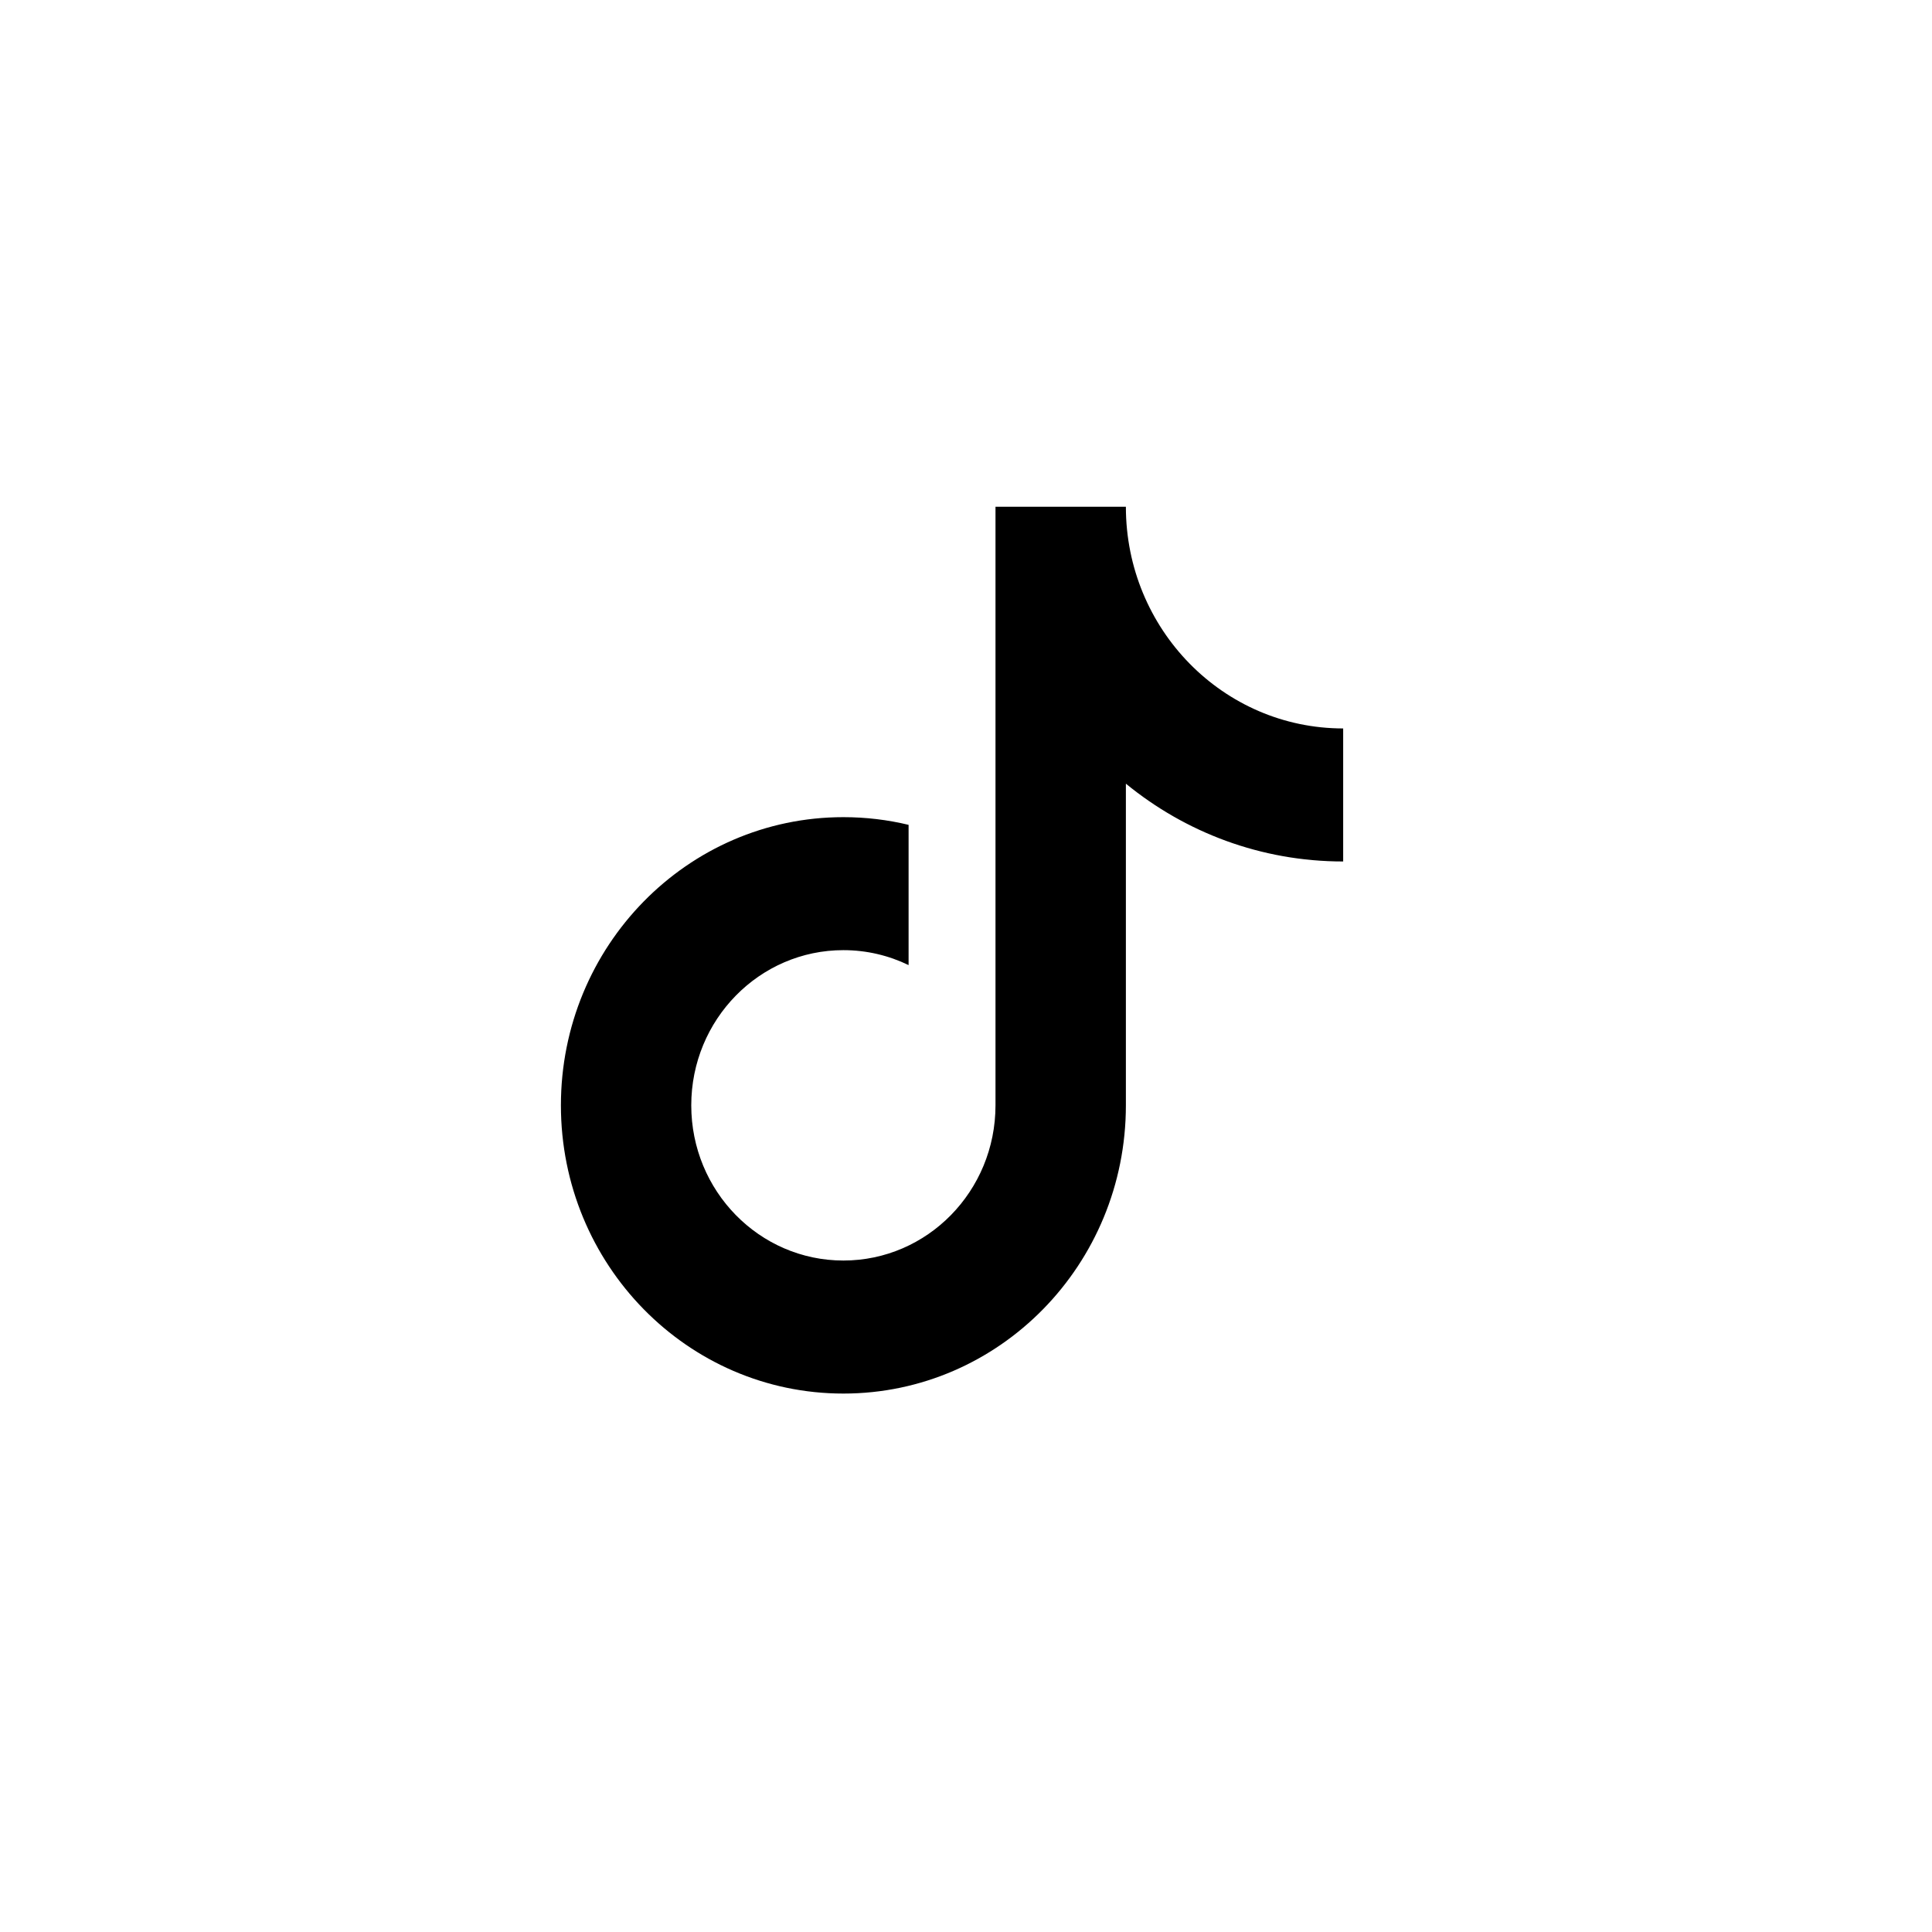
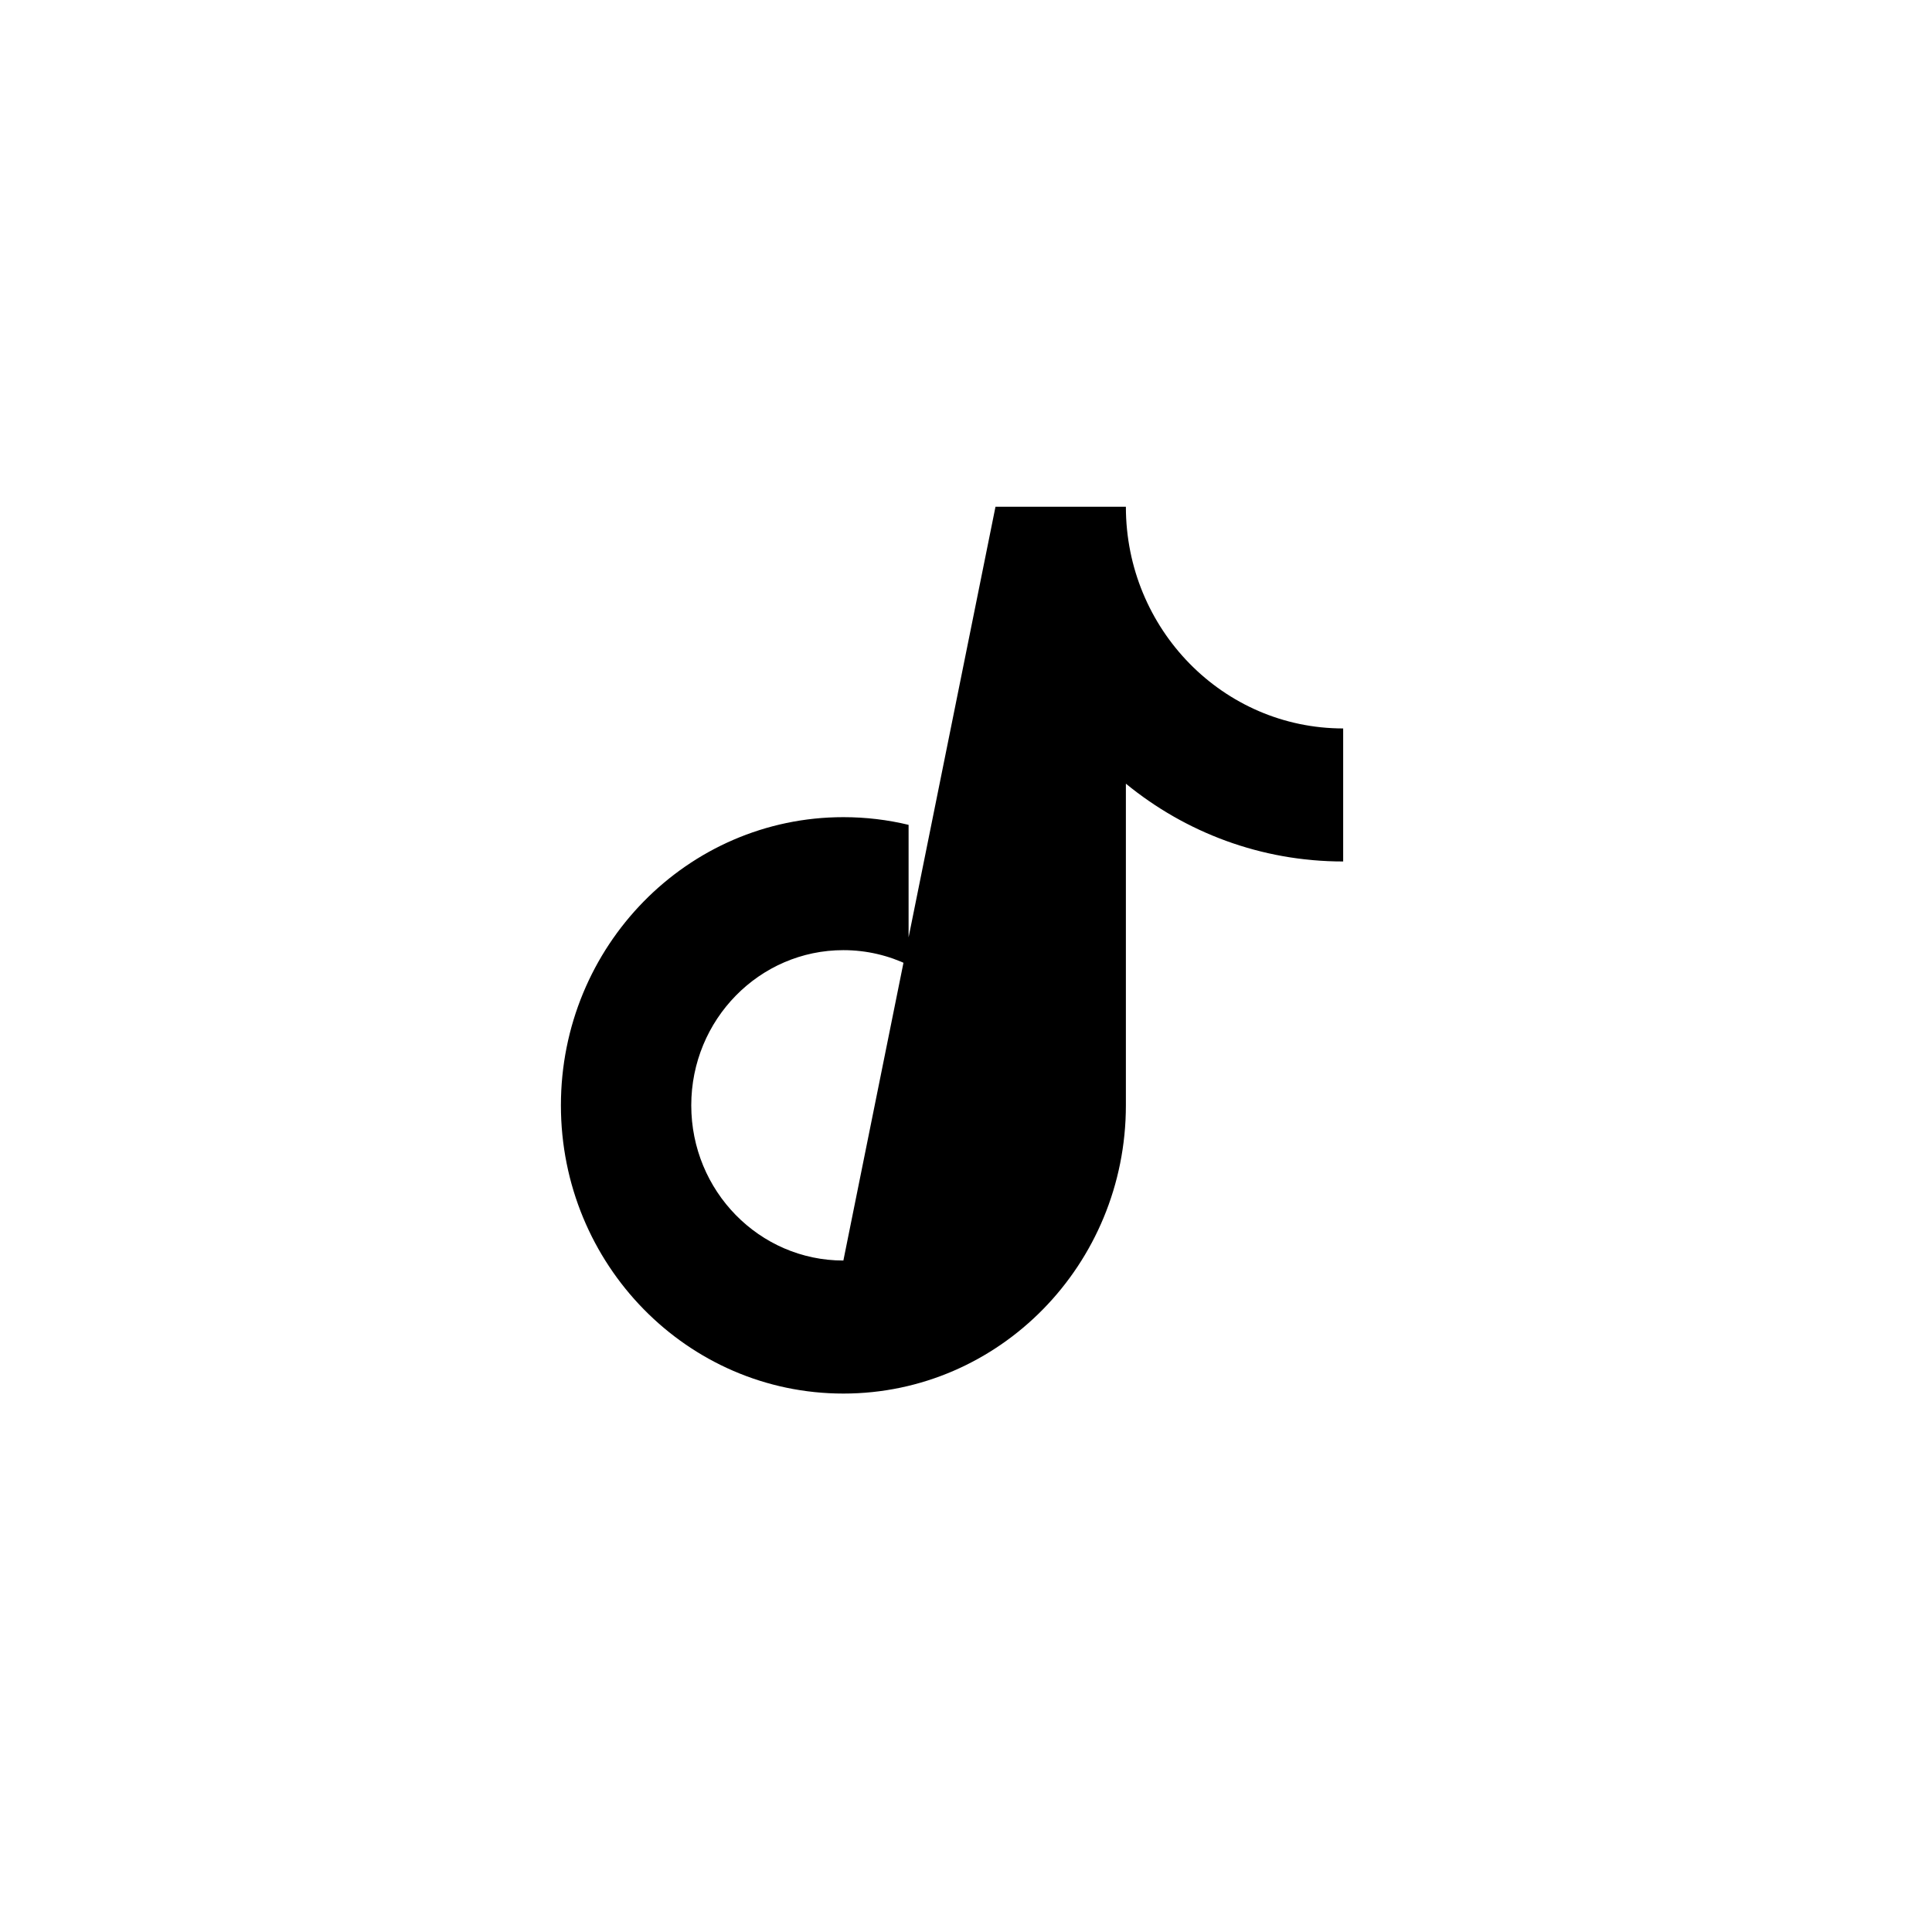
<svg xmlns="http://www.w3.org/2000/svg" fill="none" version="1.1" width="49" height="49" viewBox="0 0 49 49">
  <g>
    <g />
    <g>
-       <path d="M28.555,19.876L28.555,28.034C28.555,32.072,25.347,35.344,21.39,35.344C17.433,35.344,14.226,32.072,14.226,28.034C14.226,23.997,17.433,20.725,21.39,20.725C21.959,20.725,22.513,20.792,23.044,20.92L23.044,24.477C22.542,24.234,21.982,24.098,21.39,24.098C19.26,24.098,17.532,25.861,17.532,28.034C17.532,30.208,19.26,31.97,21.39,31.97C23.521,31.97,25.248,30.208,25.248,28.034L25.248,12.852L28.555,12.852C28.555,15.958,31.022,18.475,34.066,18.475L34.066,21.849C31.98,21.849,30.064,21.111,28.555,19.876Z" fill="#000000" fill-opacity="1" style="mix-blend-mode:passthrough" />
+       <path d="M28.555,19.876L28.555,28.034C28.555,32.072,25.347,35.344,21.39,35.344C17.433,35.344,14.226,32.072,14.226,28.034C14.226,23.997,17.433,20.725,21.39,20.725C21.959,20.725,22.513,20.792,23.044,20.92L23.044,24.477C22.542,24.234,21.982,24.098,21.39,24.098C19.26,24.098,17.532,25.861,17.532,28.034C17.532,30.208,19.26,31.97,21.39,31.97L25.248,12.852L28.555,12.852C28.555,15.958,31.022,18.475,34.066,18.475L34.066,21.849C31.98,21.849,30.064,21.111,28.555,19.876Z" fill="#000000" fill-opacity="1" style="mix-blend-mode:passthrough" />
    </g>
  </g>
</svg>